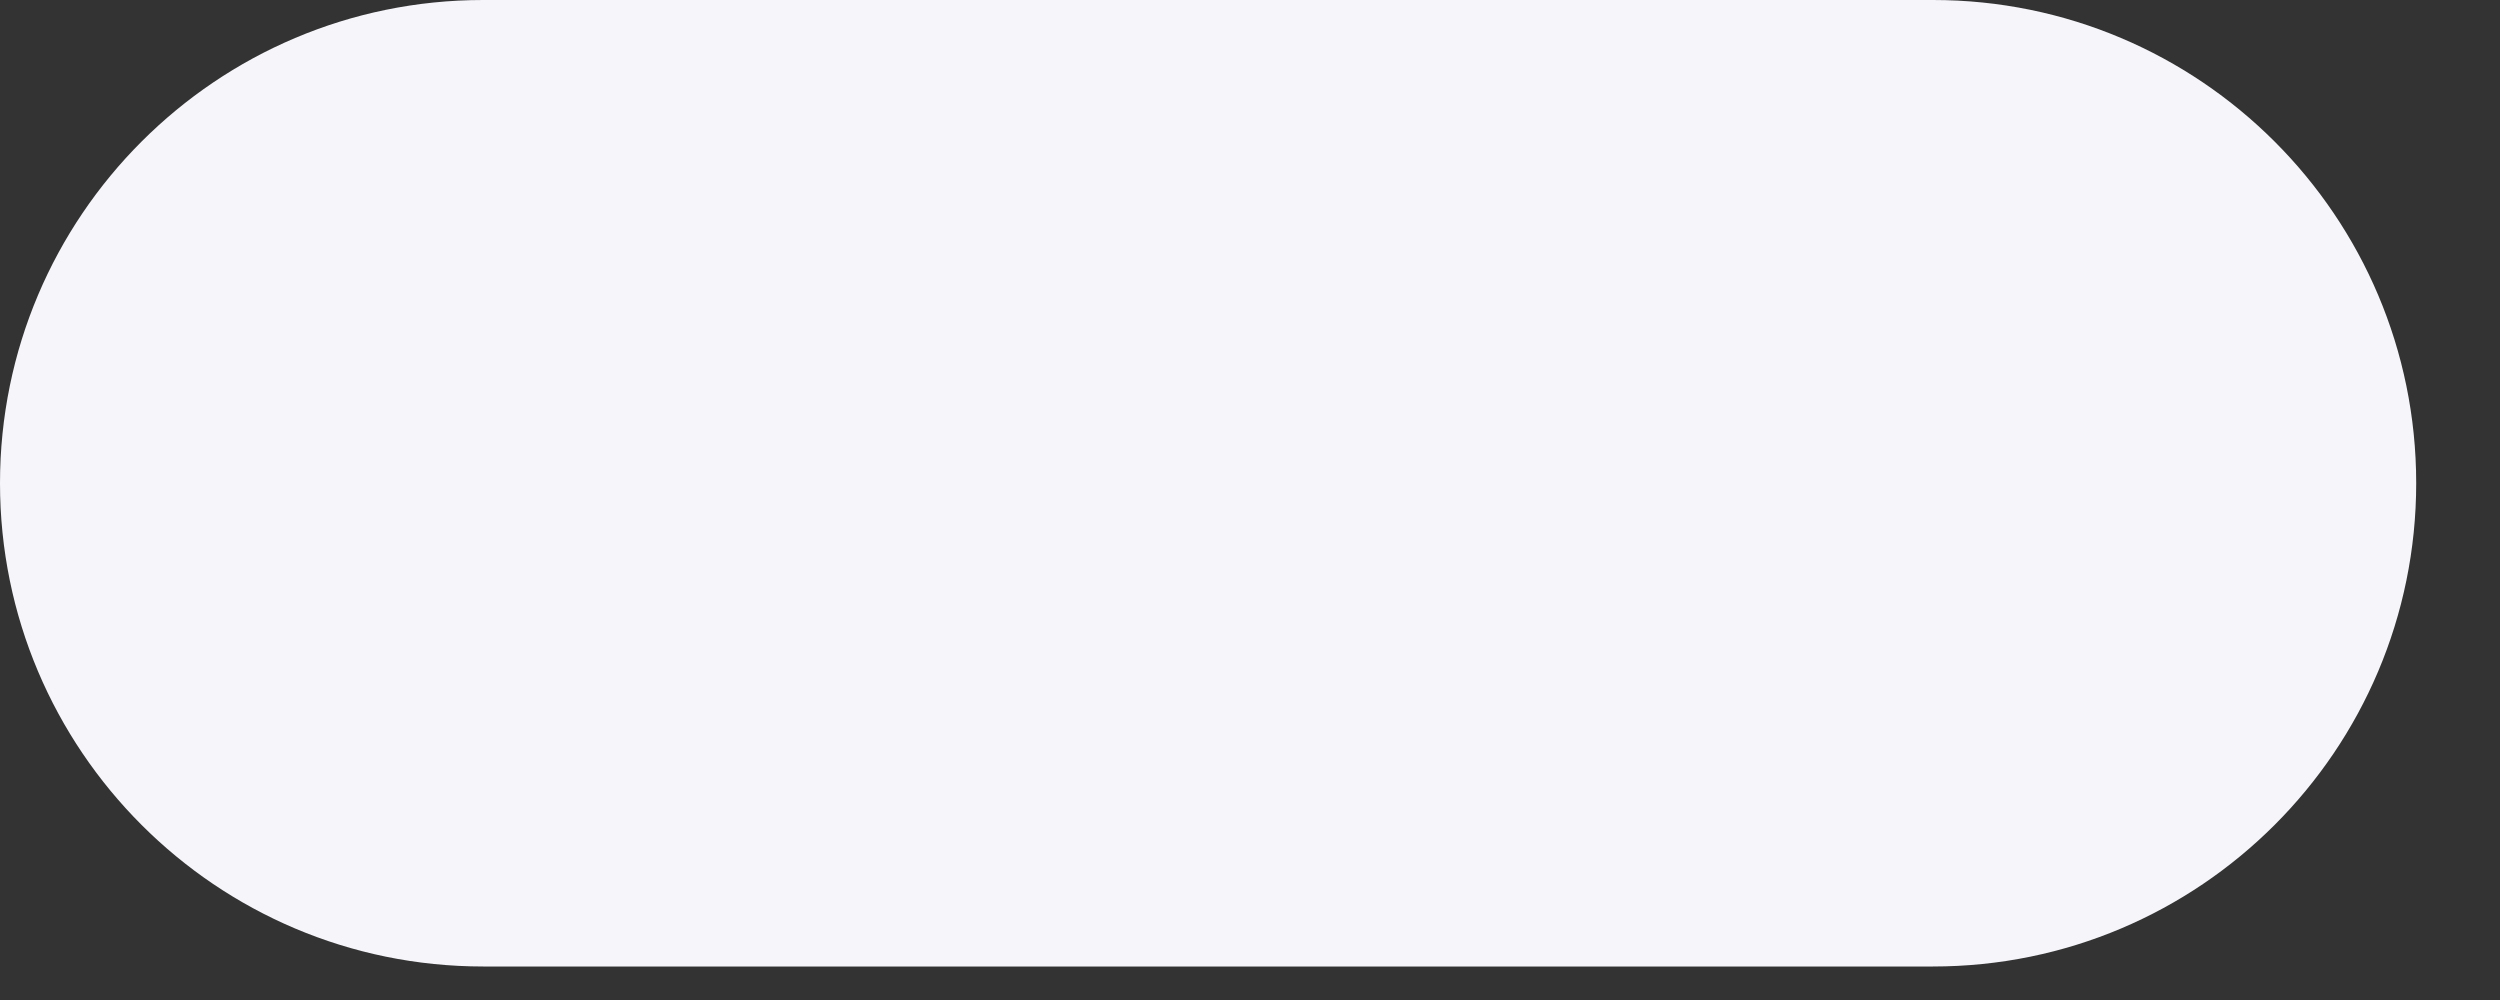
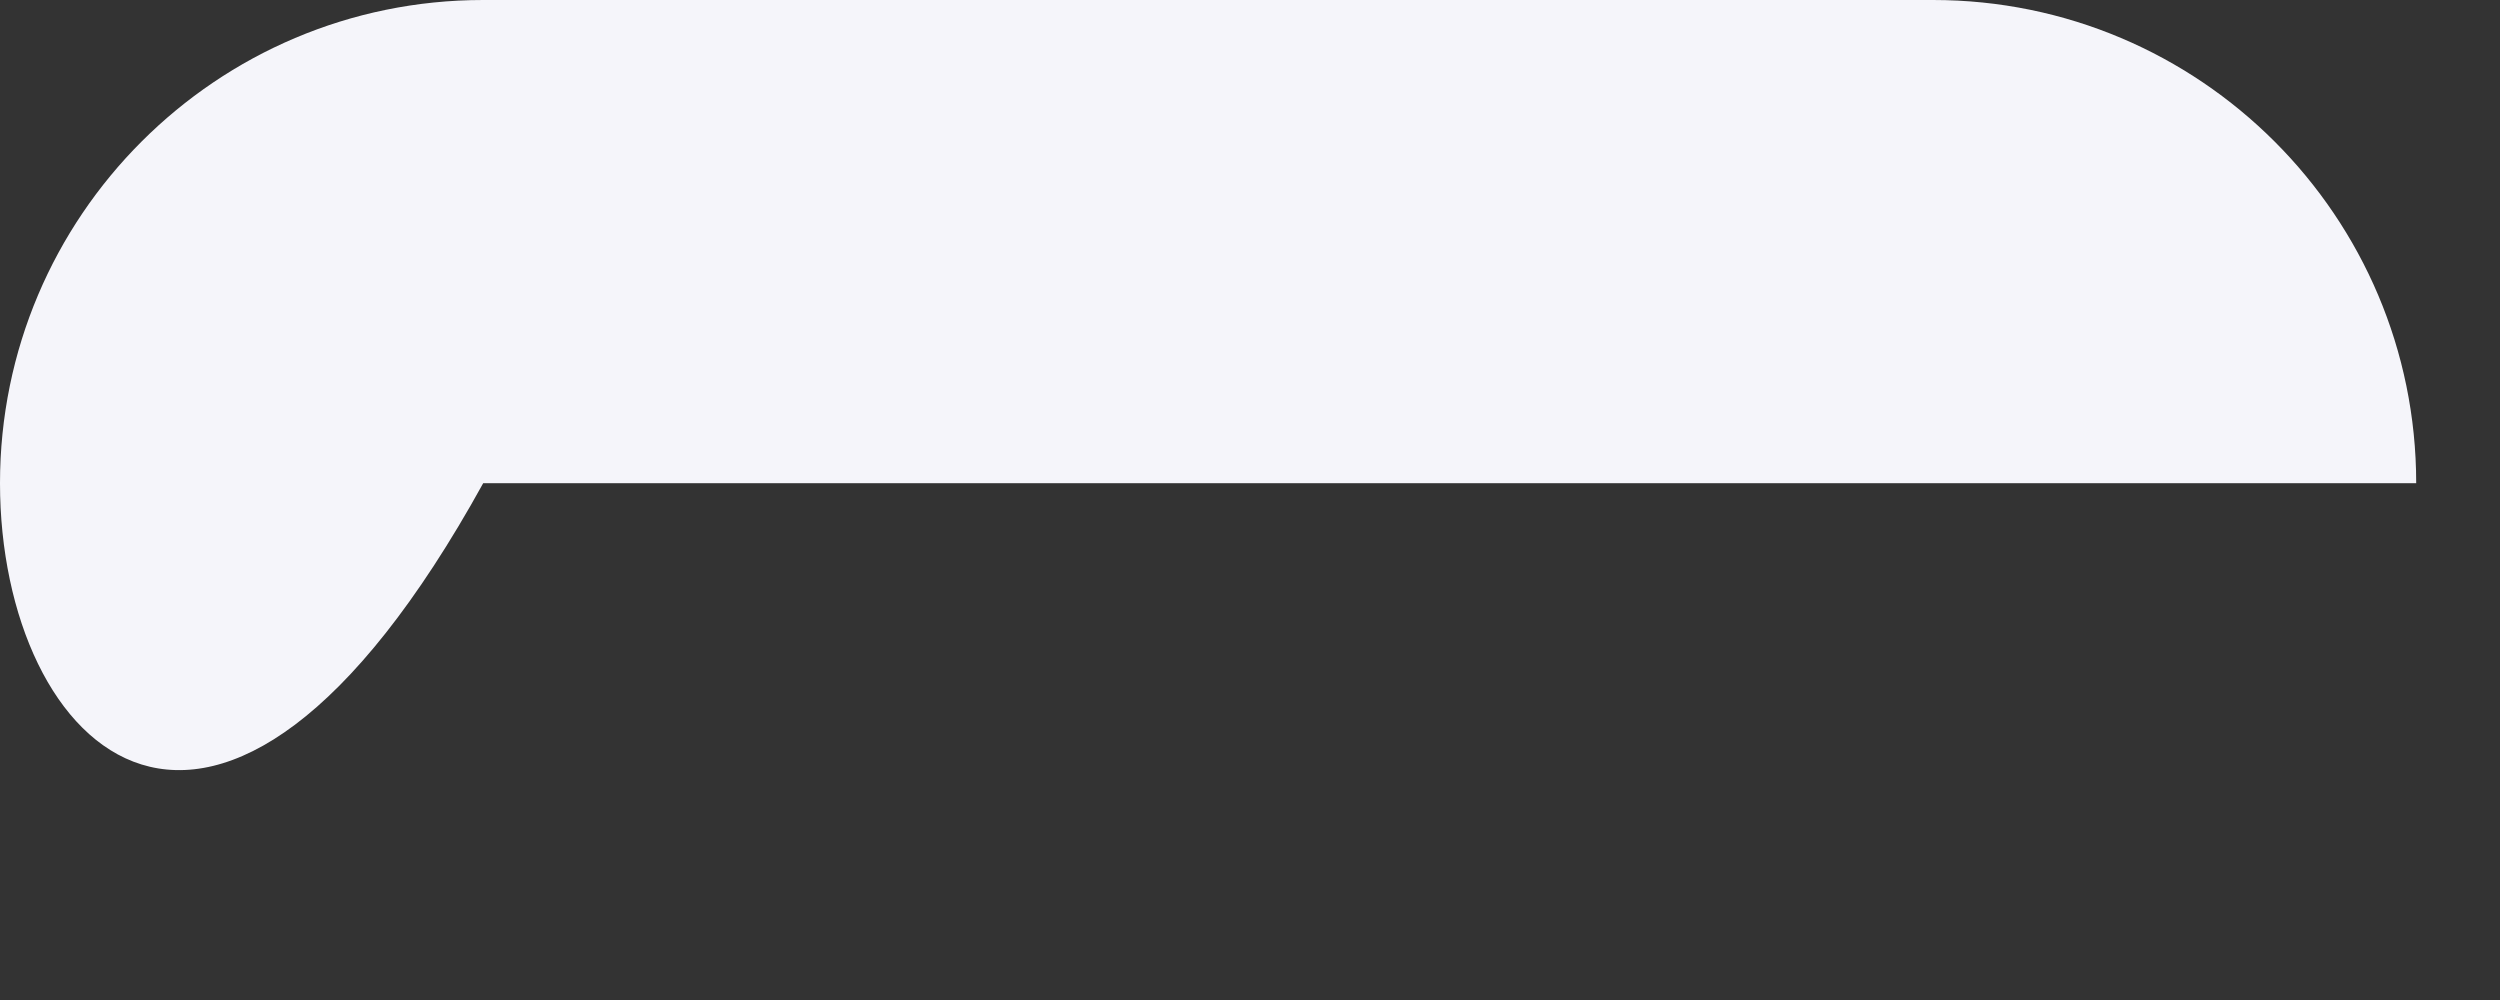
<svg xmlns="http://www.w3.org/2000/svg" fill="none" height="100%" overflow="visible" preserveAspectRatio="none" style="display: block;" viewBox="0 0 25 10" width="100%">
  <rect x="0" y="0" width="25" height="10" fill="#333333" stroke="none" />
-   <path d="M0 4.832C0 2.165 2.164 0 4.832 0H19.33C21.998 0 24.162 2.165 24.162 4.832C24.162 7.5 21.998 9.665 19.33 9.665H4.832C2.164 9.665 0 7.5 0 4.832Z" fill="#F5F5FA" id="Vector" />
+   <path d="M0 4.832C0 2.165 2.164 0 4.832 0H19.33C21.998 0 24.162 2.165 24.162 4.832H4.832C2.164 9.665 0 7.5 0 4.832Z" fill="#F5F5FA" id="Vector" />
</svg>